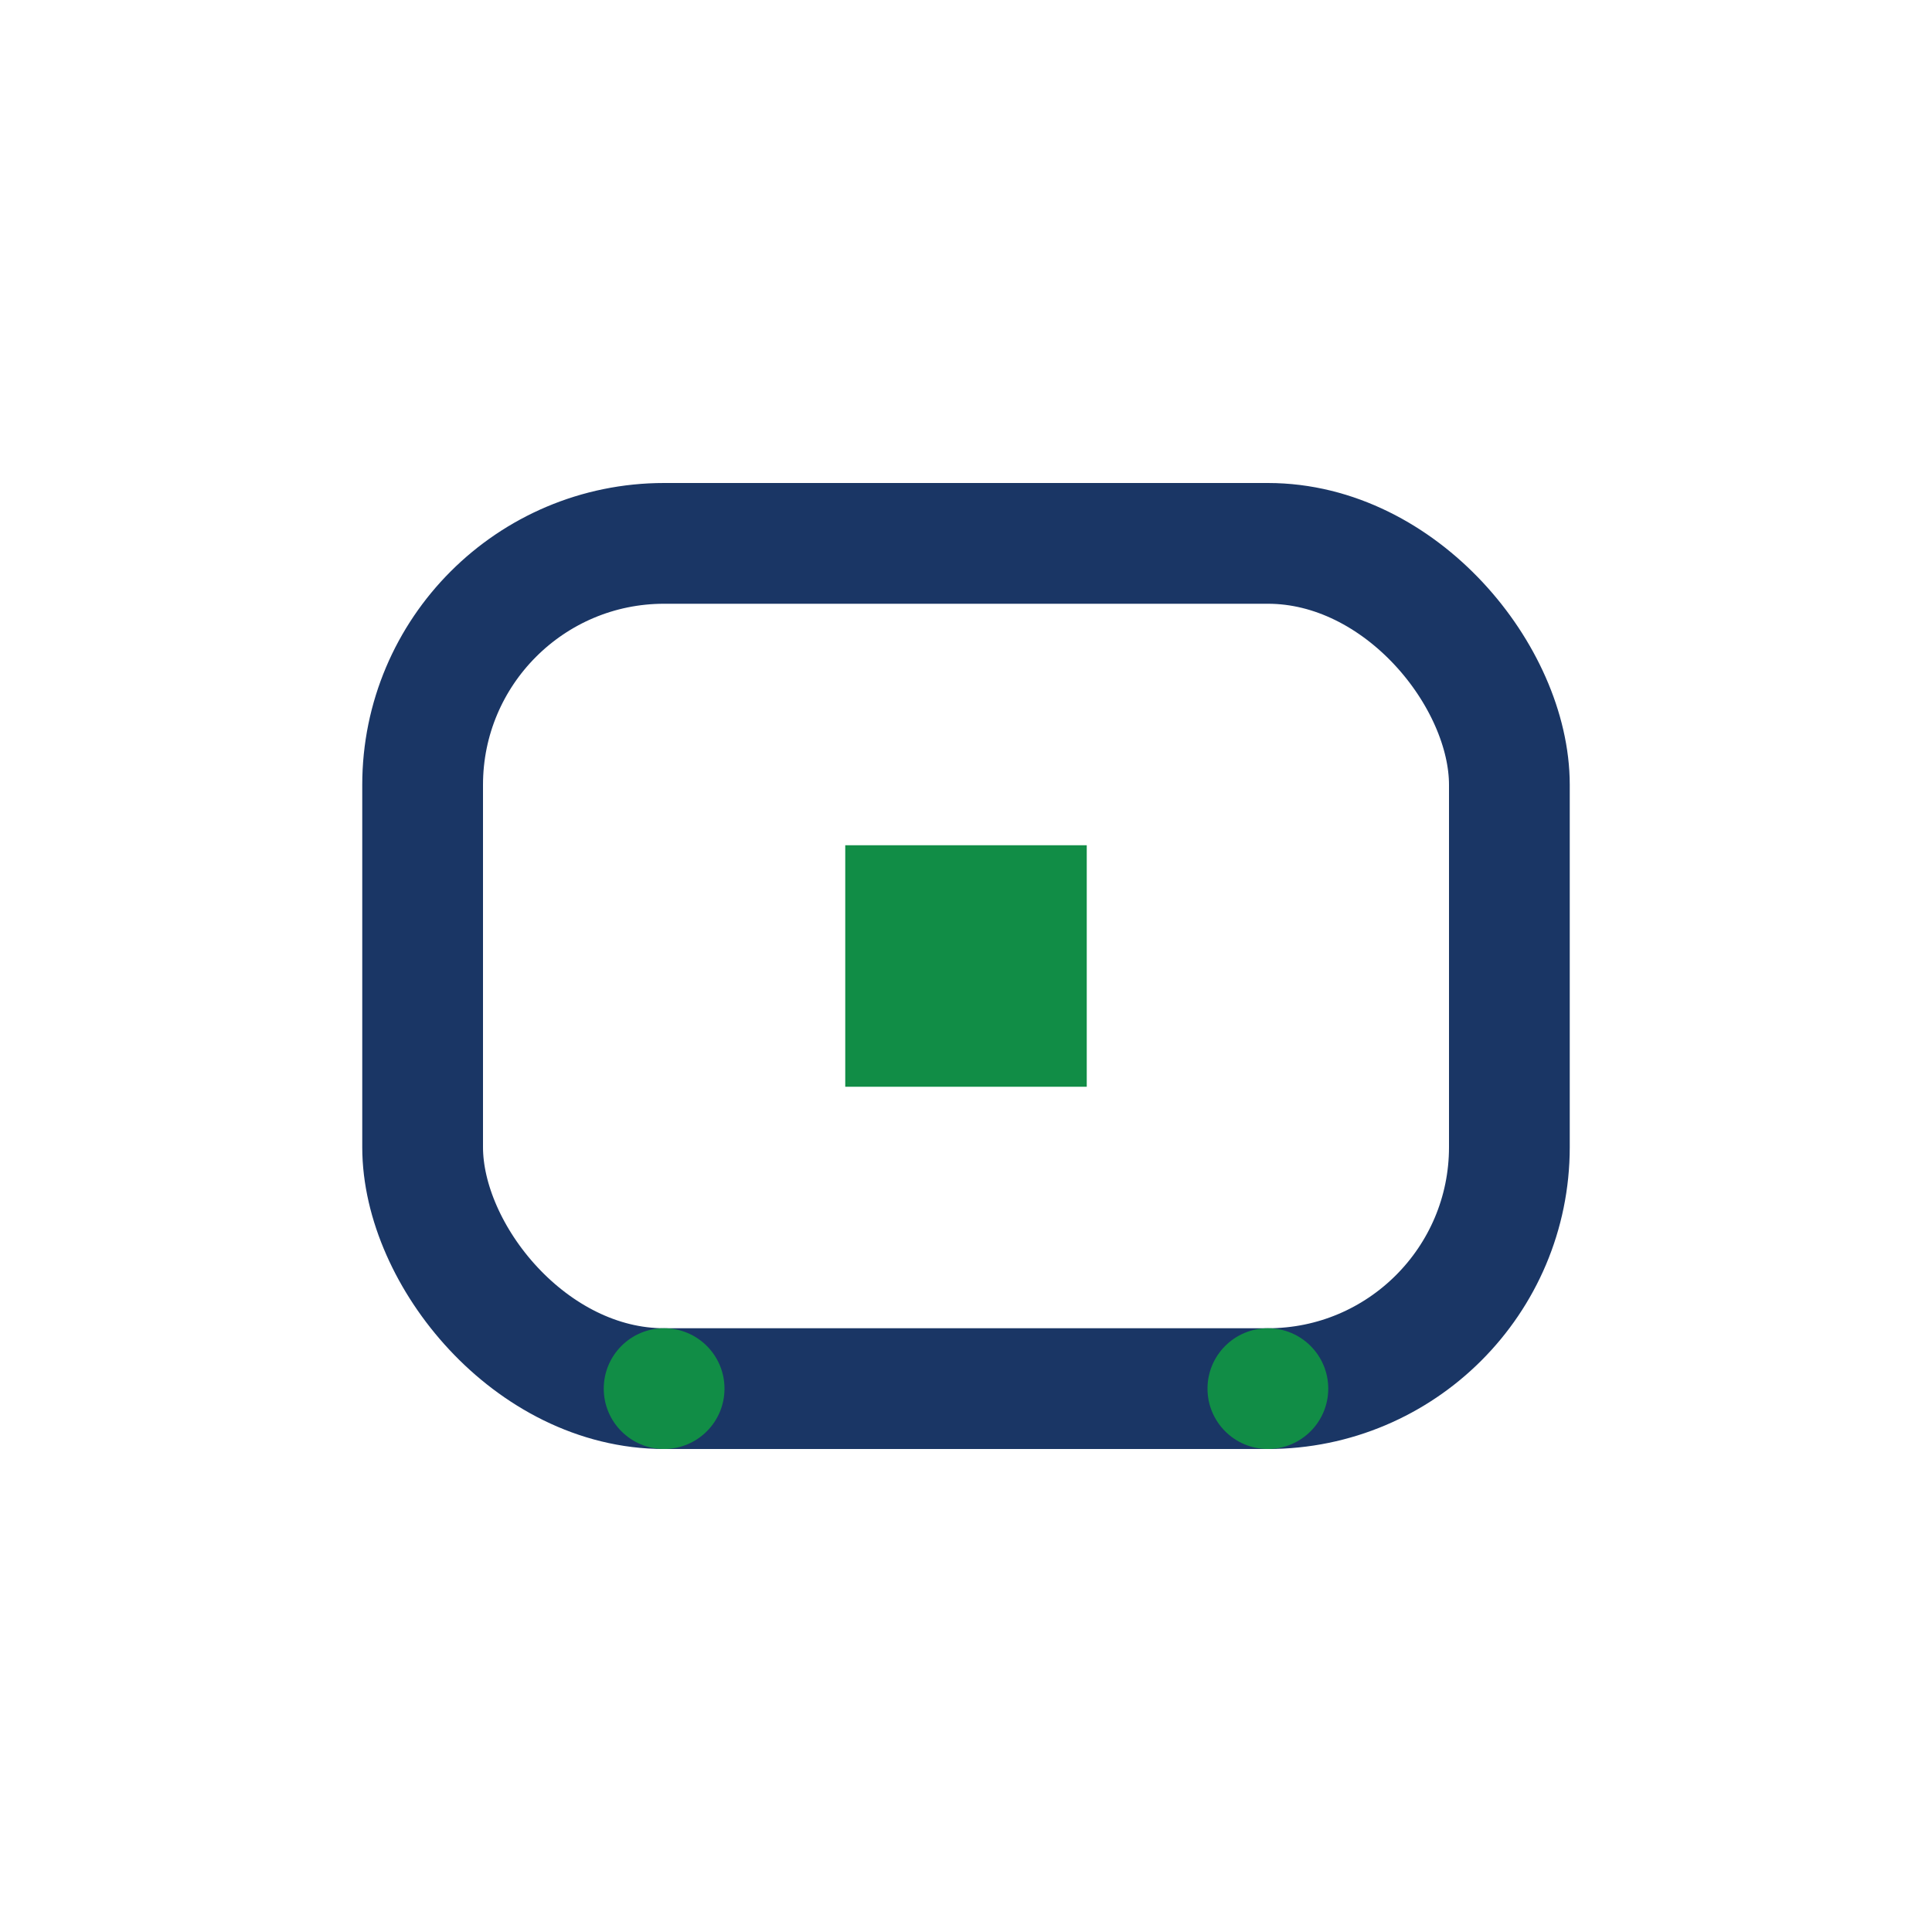
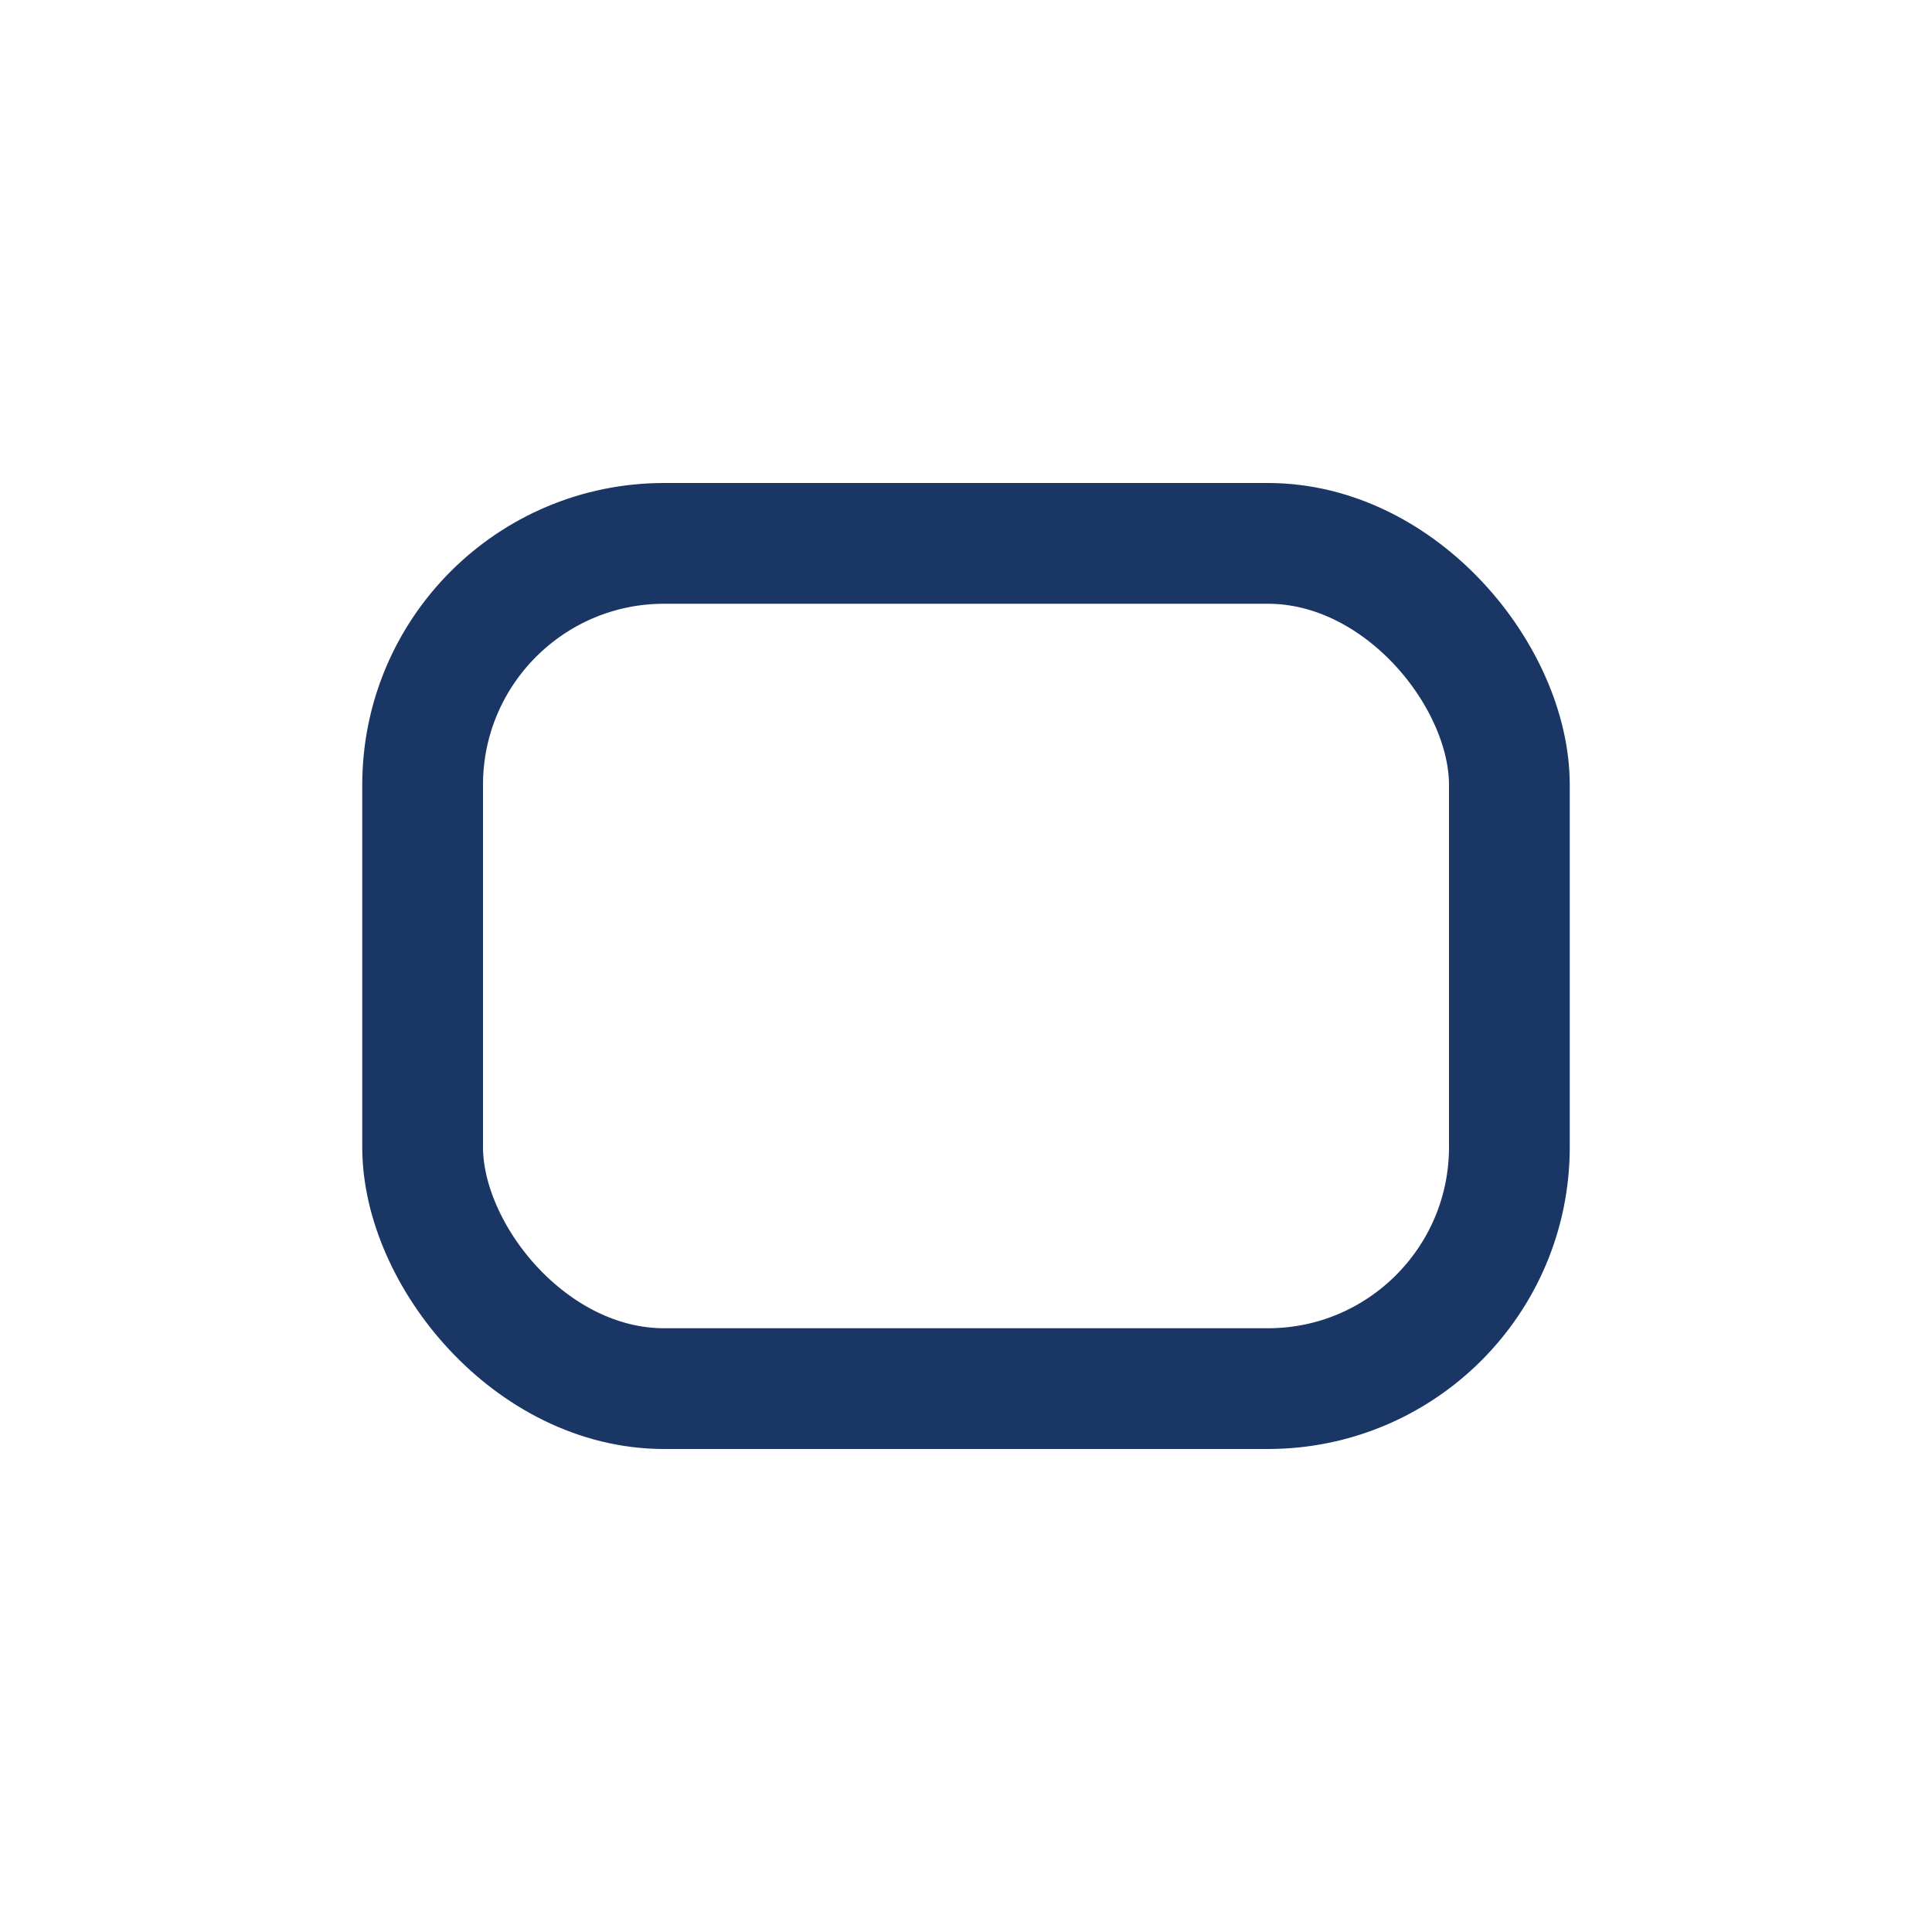
<svg xmlns="http://www.w3.org/2000/svg" width="32" height="32" viewBox="0 0 32 32">
  <rect x="7" y="9" width="18" height="14" rx="4" fill="none" stroke="#1A3665" stroke-width="2" />
-   <circle cx="11" cy="23" r="1" fill="#118D46" />
-   <circle cx="21" cy="23" r="1" fill="#118D46" />
-   <rect x="14" y="14" width="4" height="4" fill="#118D46" />
</svg>